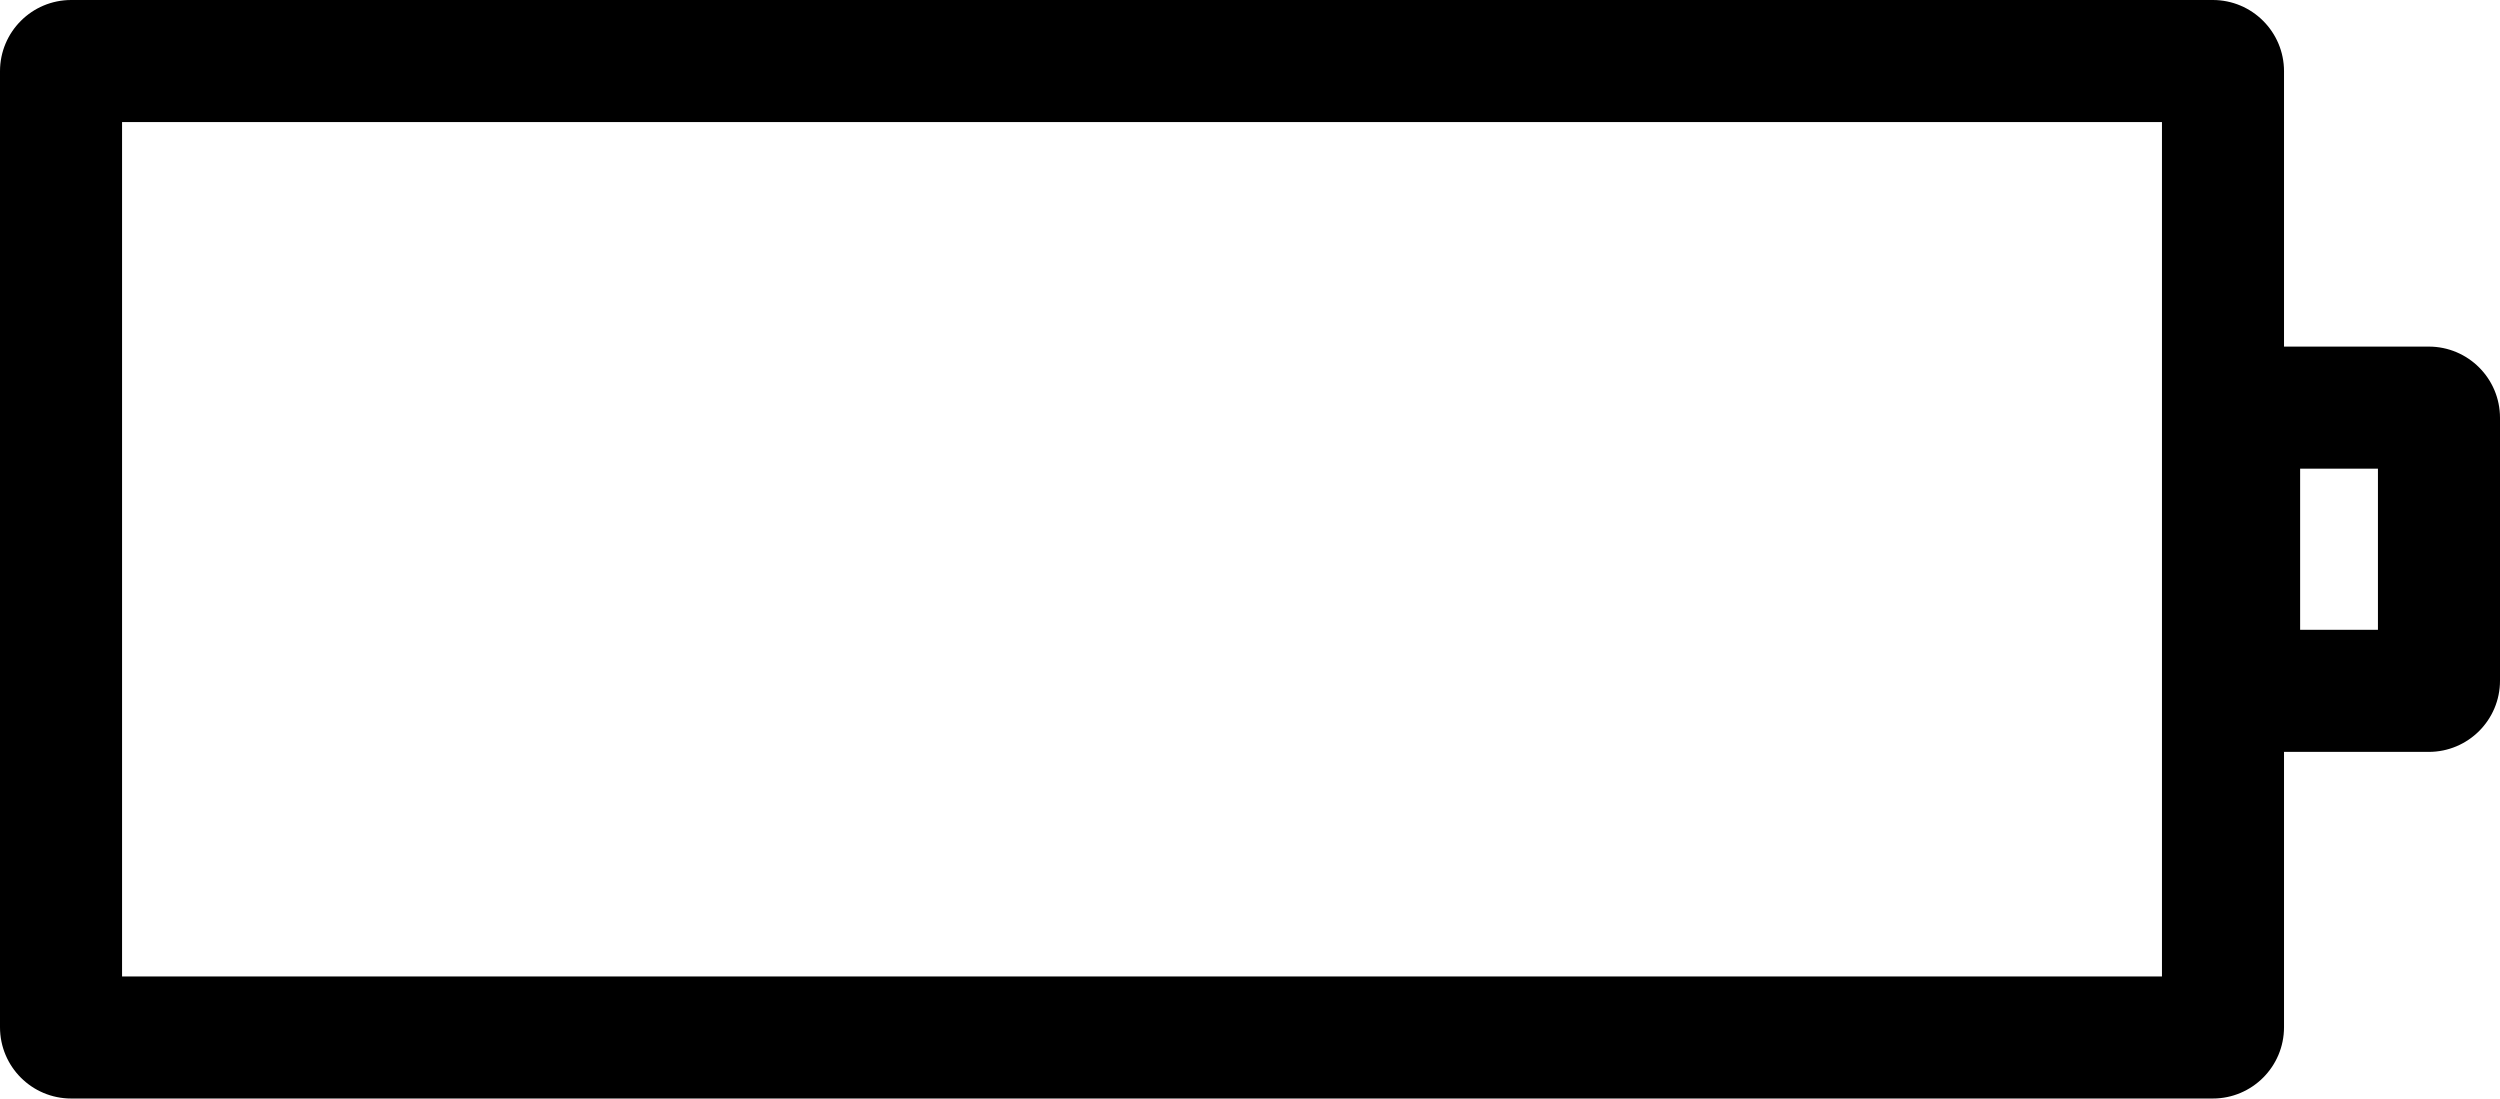
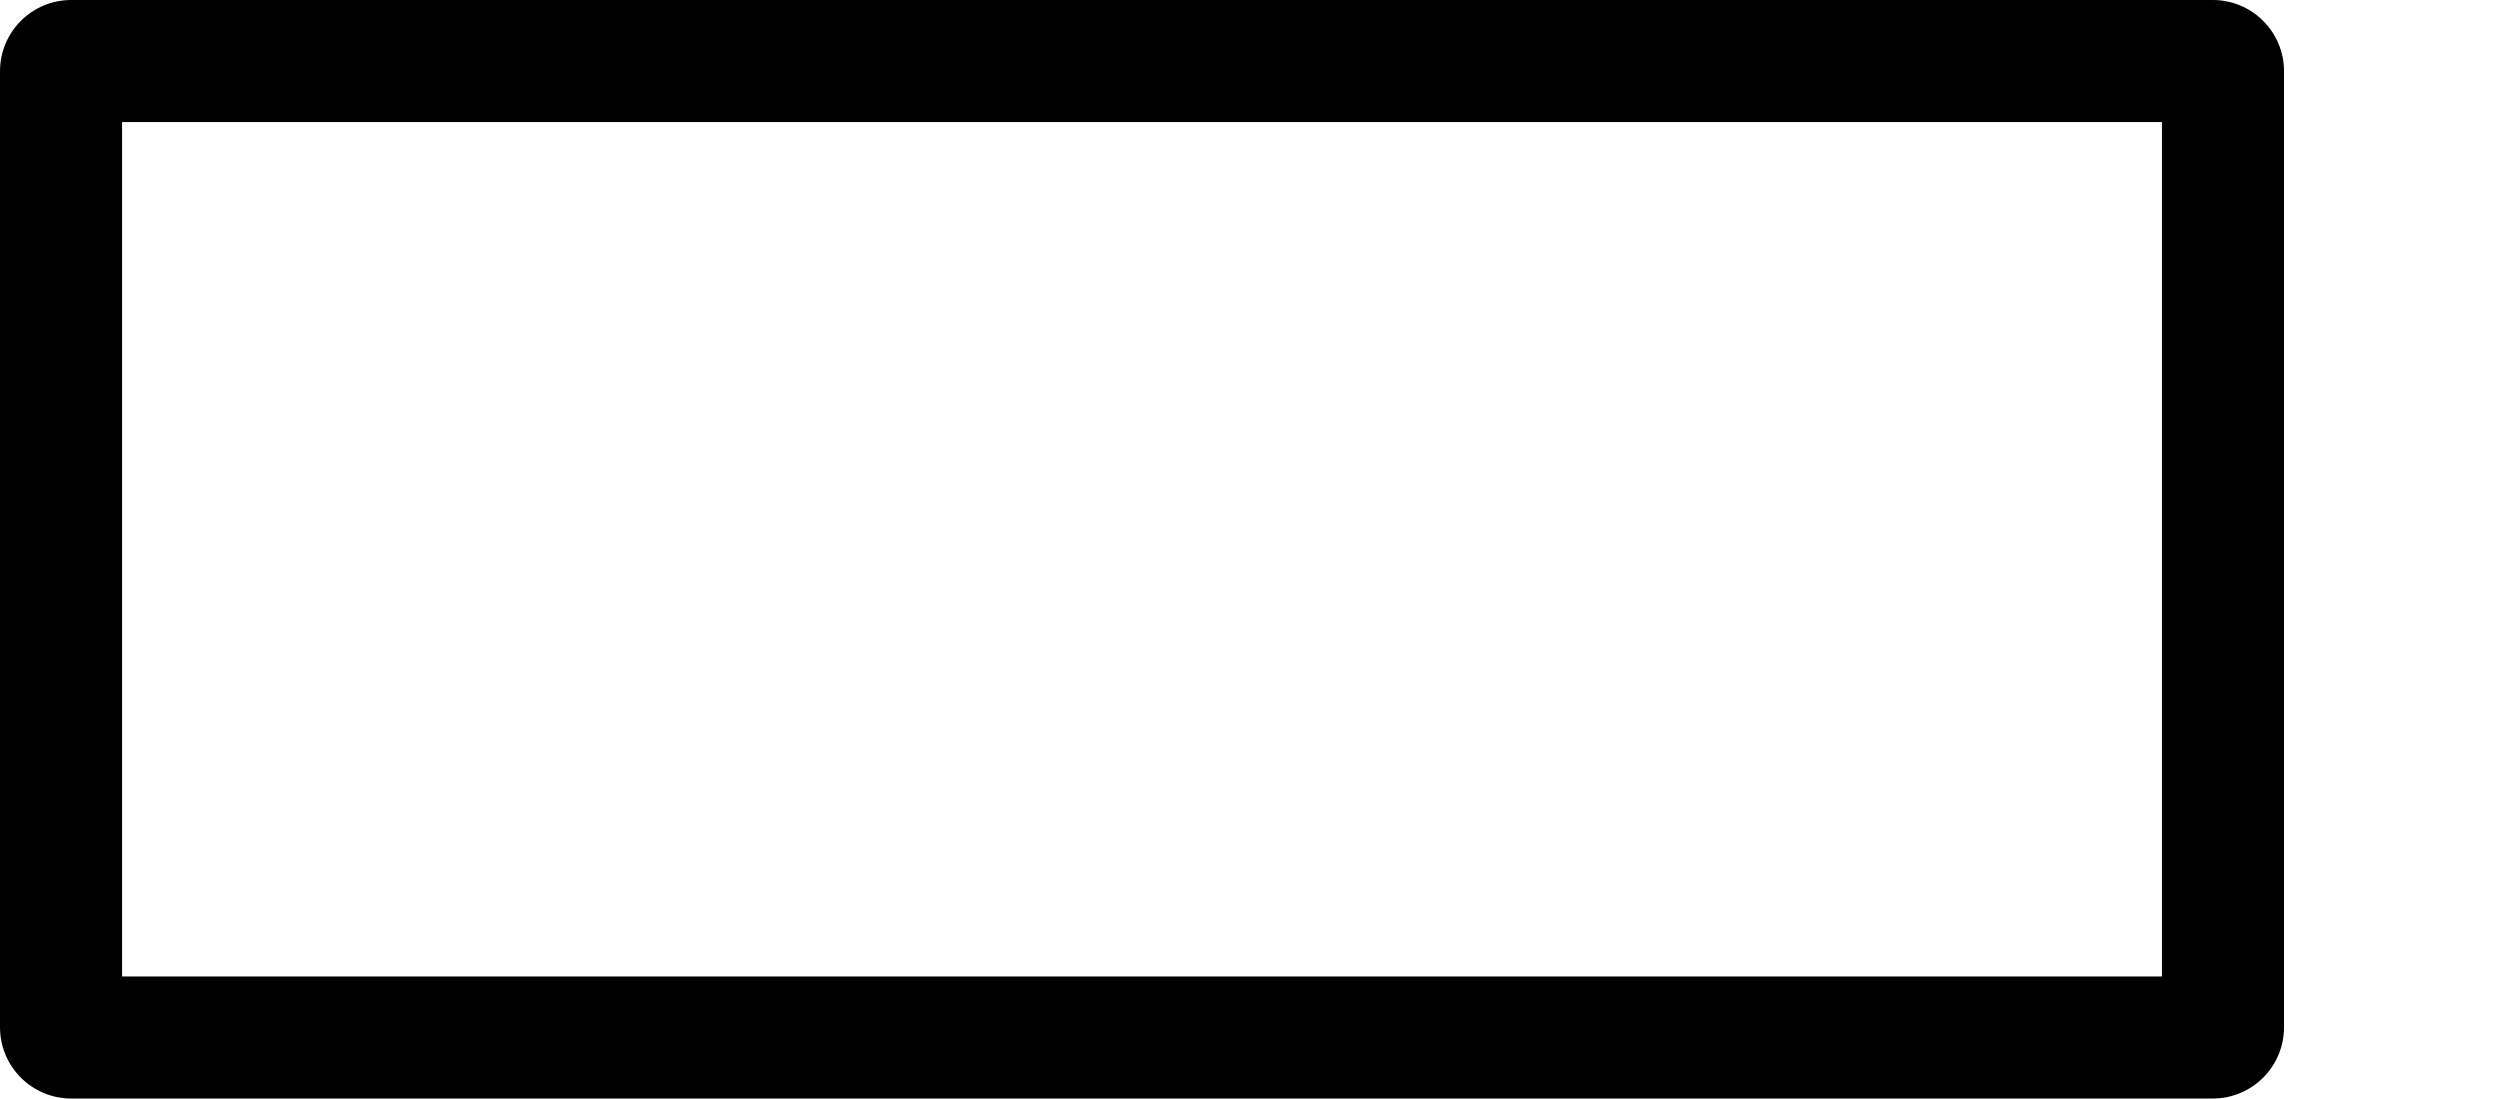
<svg xmlns="http://www.w3.org/2000/svg" version="1.1" id="Layer_1" x="0px" y="0px" width="163.857px" height="72px" viewBox="0 0 163.857 72" enable-background="new 0 0 163.857 72" xml:space="preserve">
  <g>
    <g>
-       <path d="M155.857,30.717V41.28h-5.1V30.717H155.857 M159.189,22.717h-11.764c-2.576,0-4.668,2.09-4.668,4.671v17.225    c0,2.578,2.092,4.668,4.668,4.668h11.764c2.576,0,4.668-2.09,4.668-4.668V27.388C163.857,24.807,161.766,22.717,159.189,22.717    L159.189,22.717z" />
-     </g>
+       </g>
    <g>
      <path d="M141.701,8v56H8V8H141.701 M145.033,0H4.668C2.09,0,0,2.09,0,4.671v62.655C0,69.91,2.09,72,4.668,72h140.365    c2.576,0,4.668-2.09,4.668-4.674V4.671C149.701,2.09,147.609,0,145.033,0L145.033,0z" />
    </g>
  </g>
</svg>